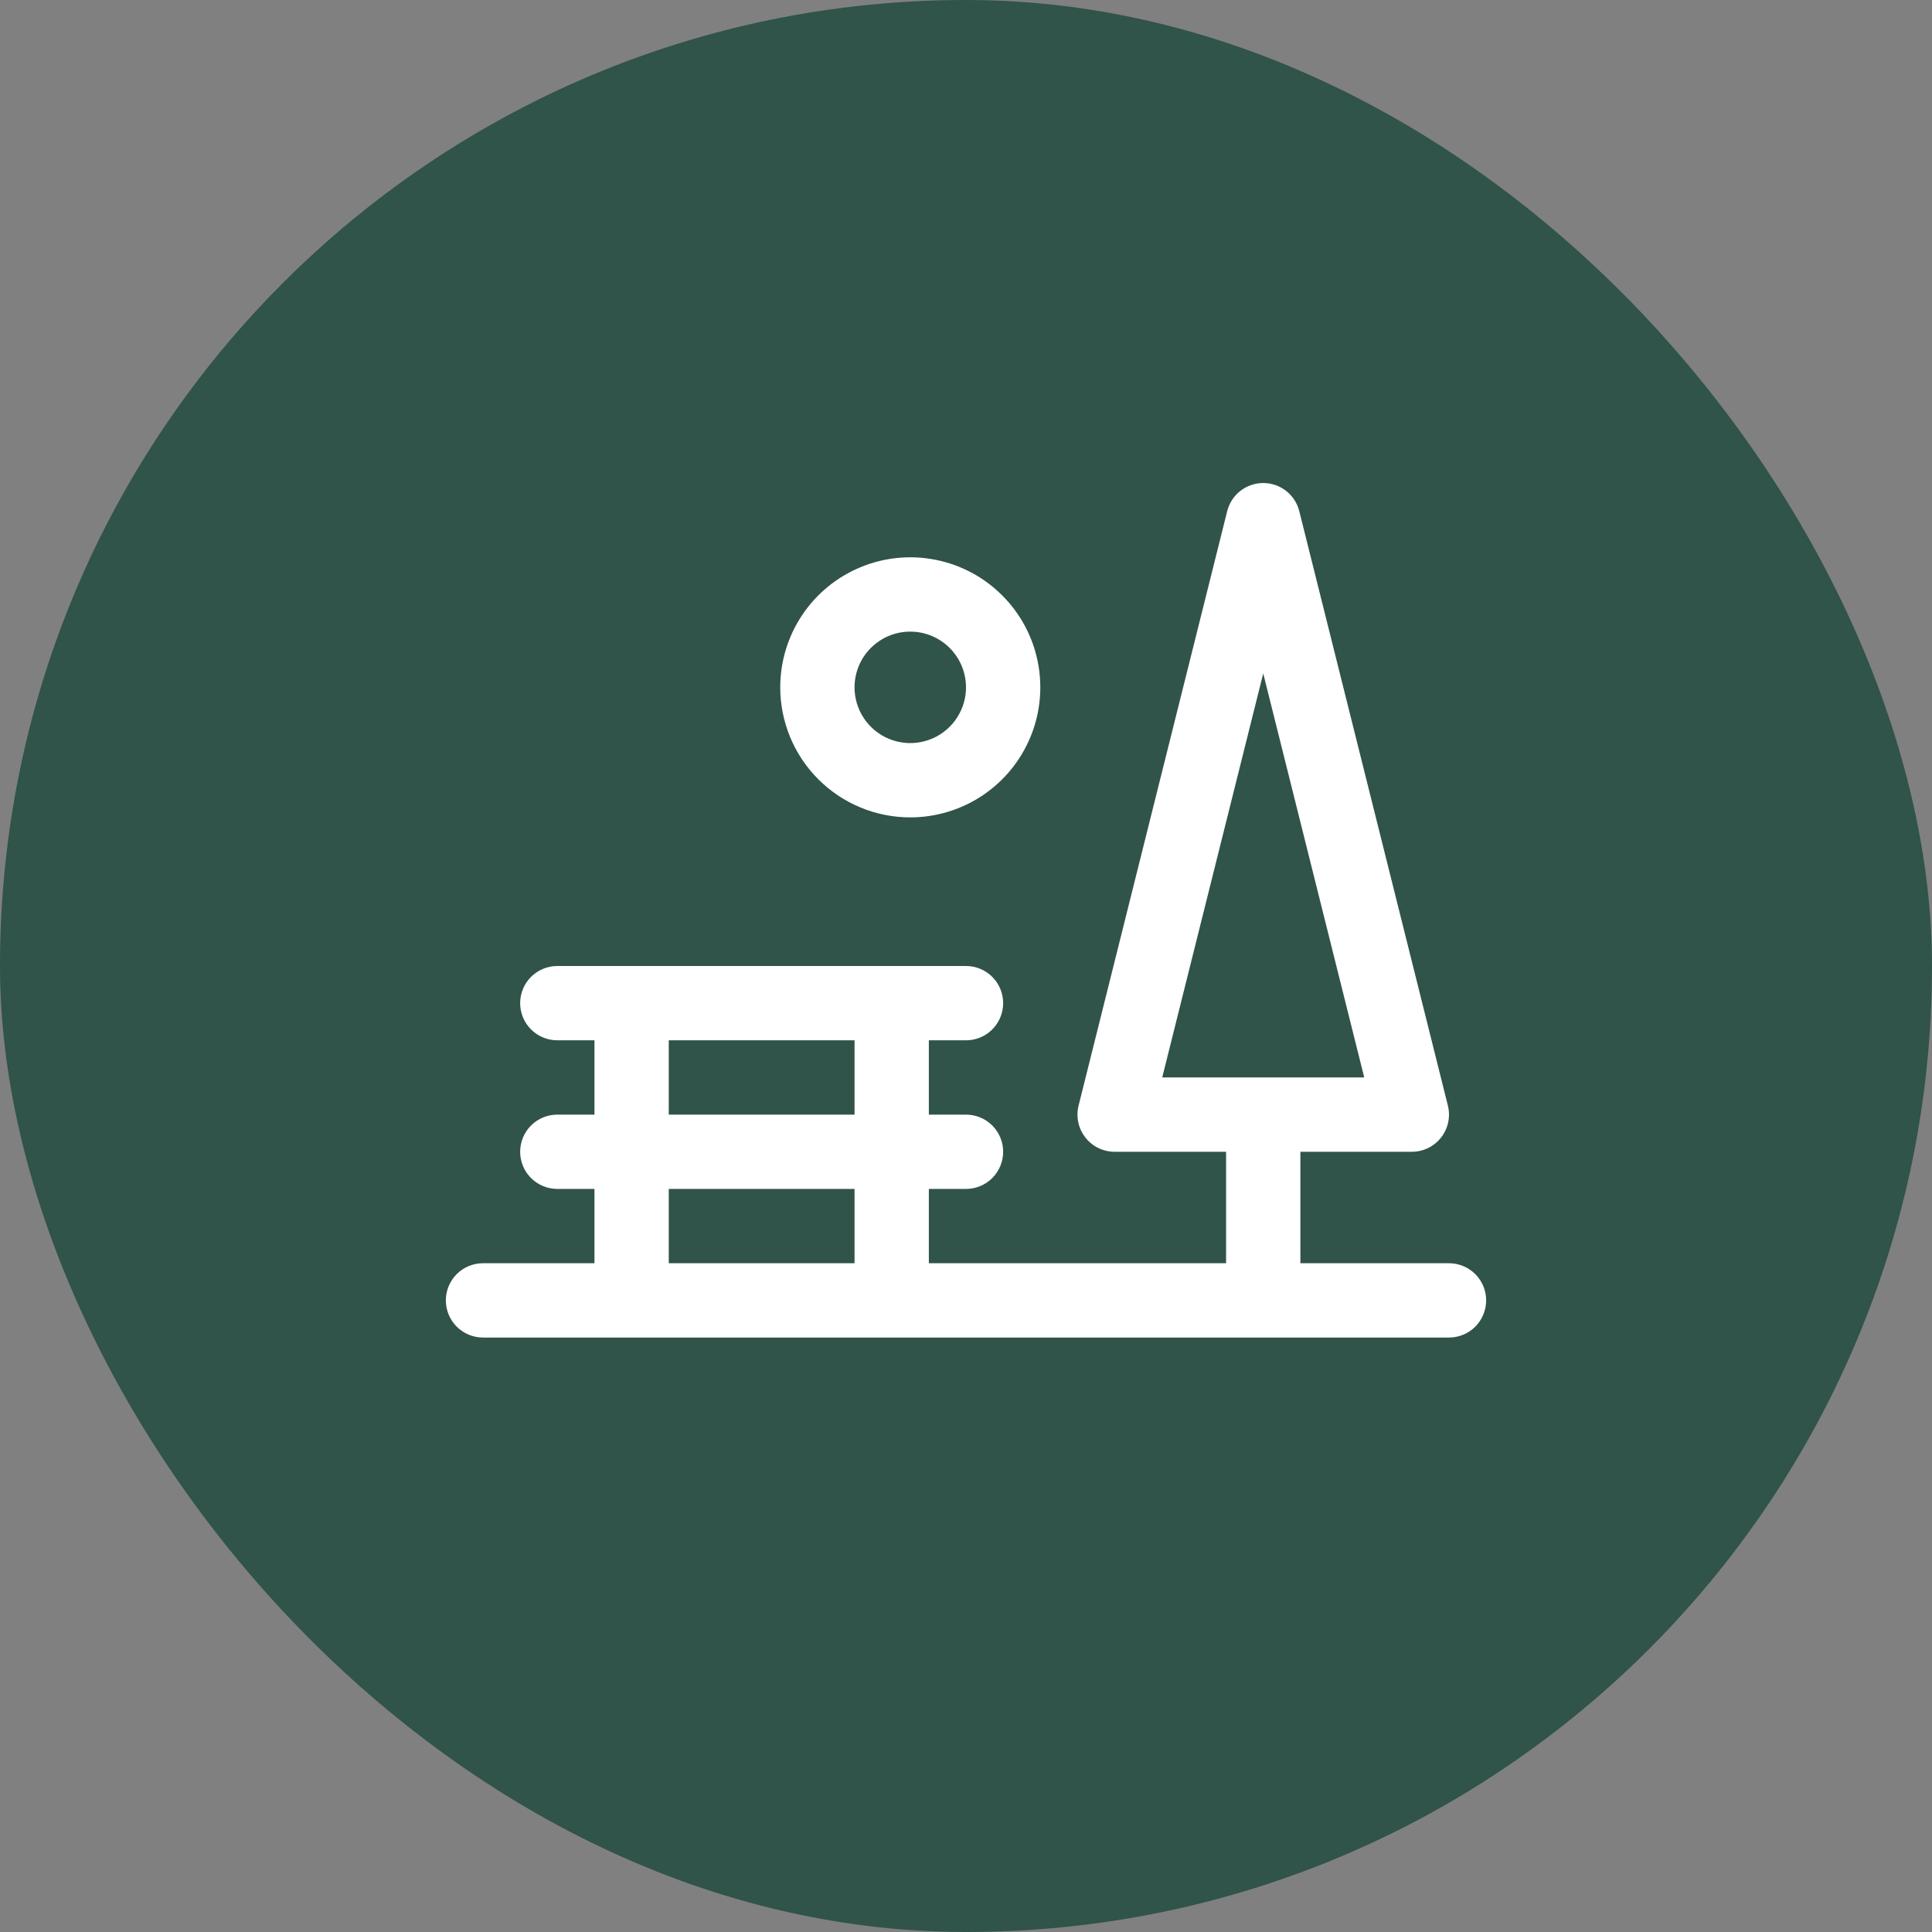
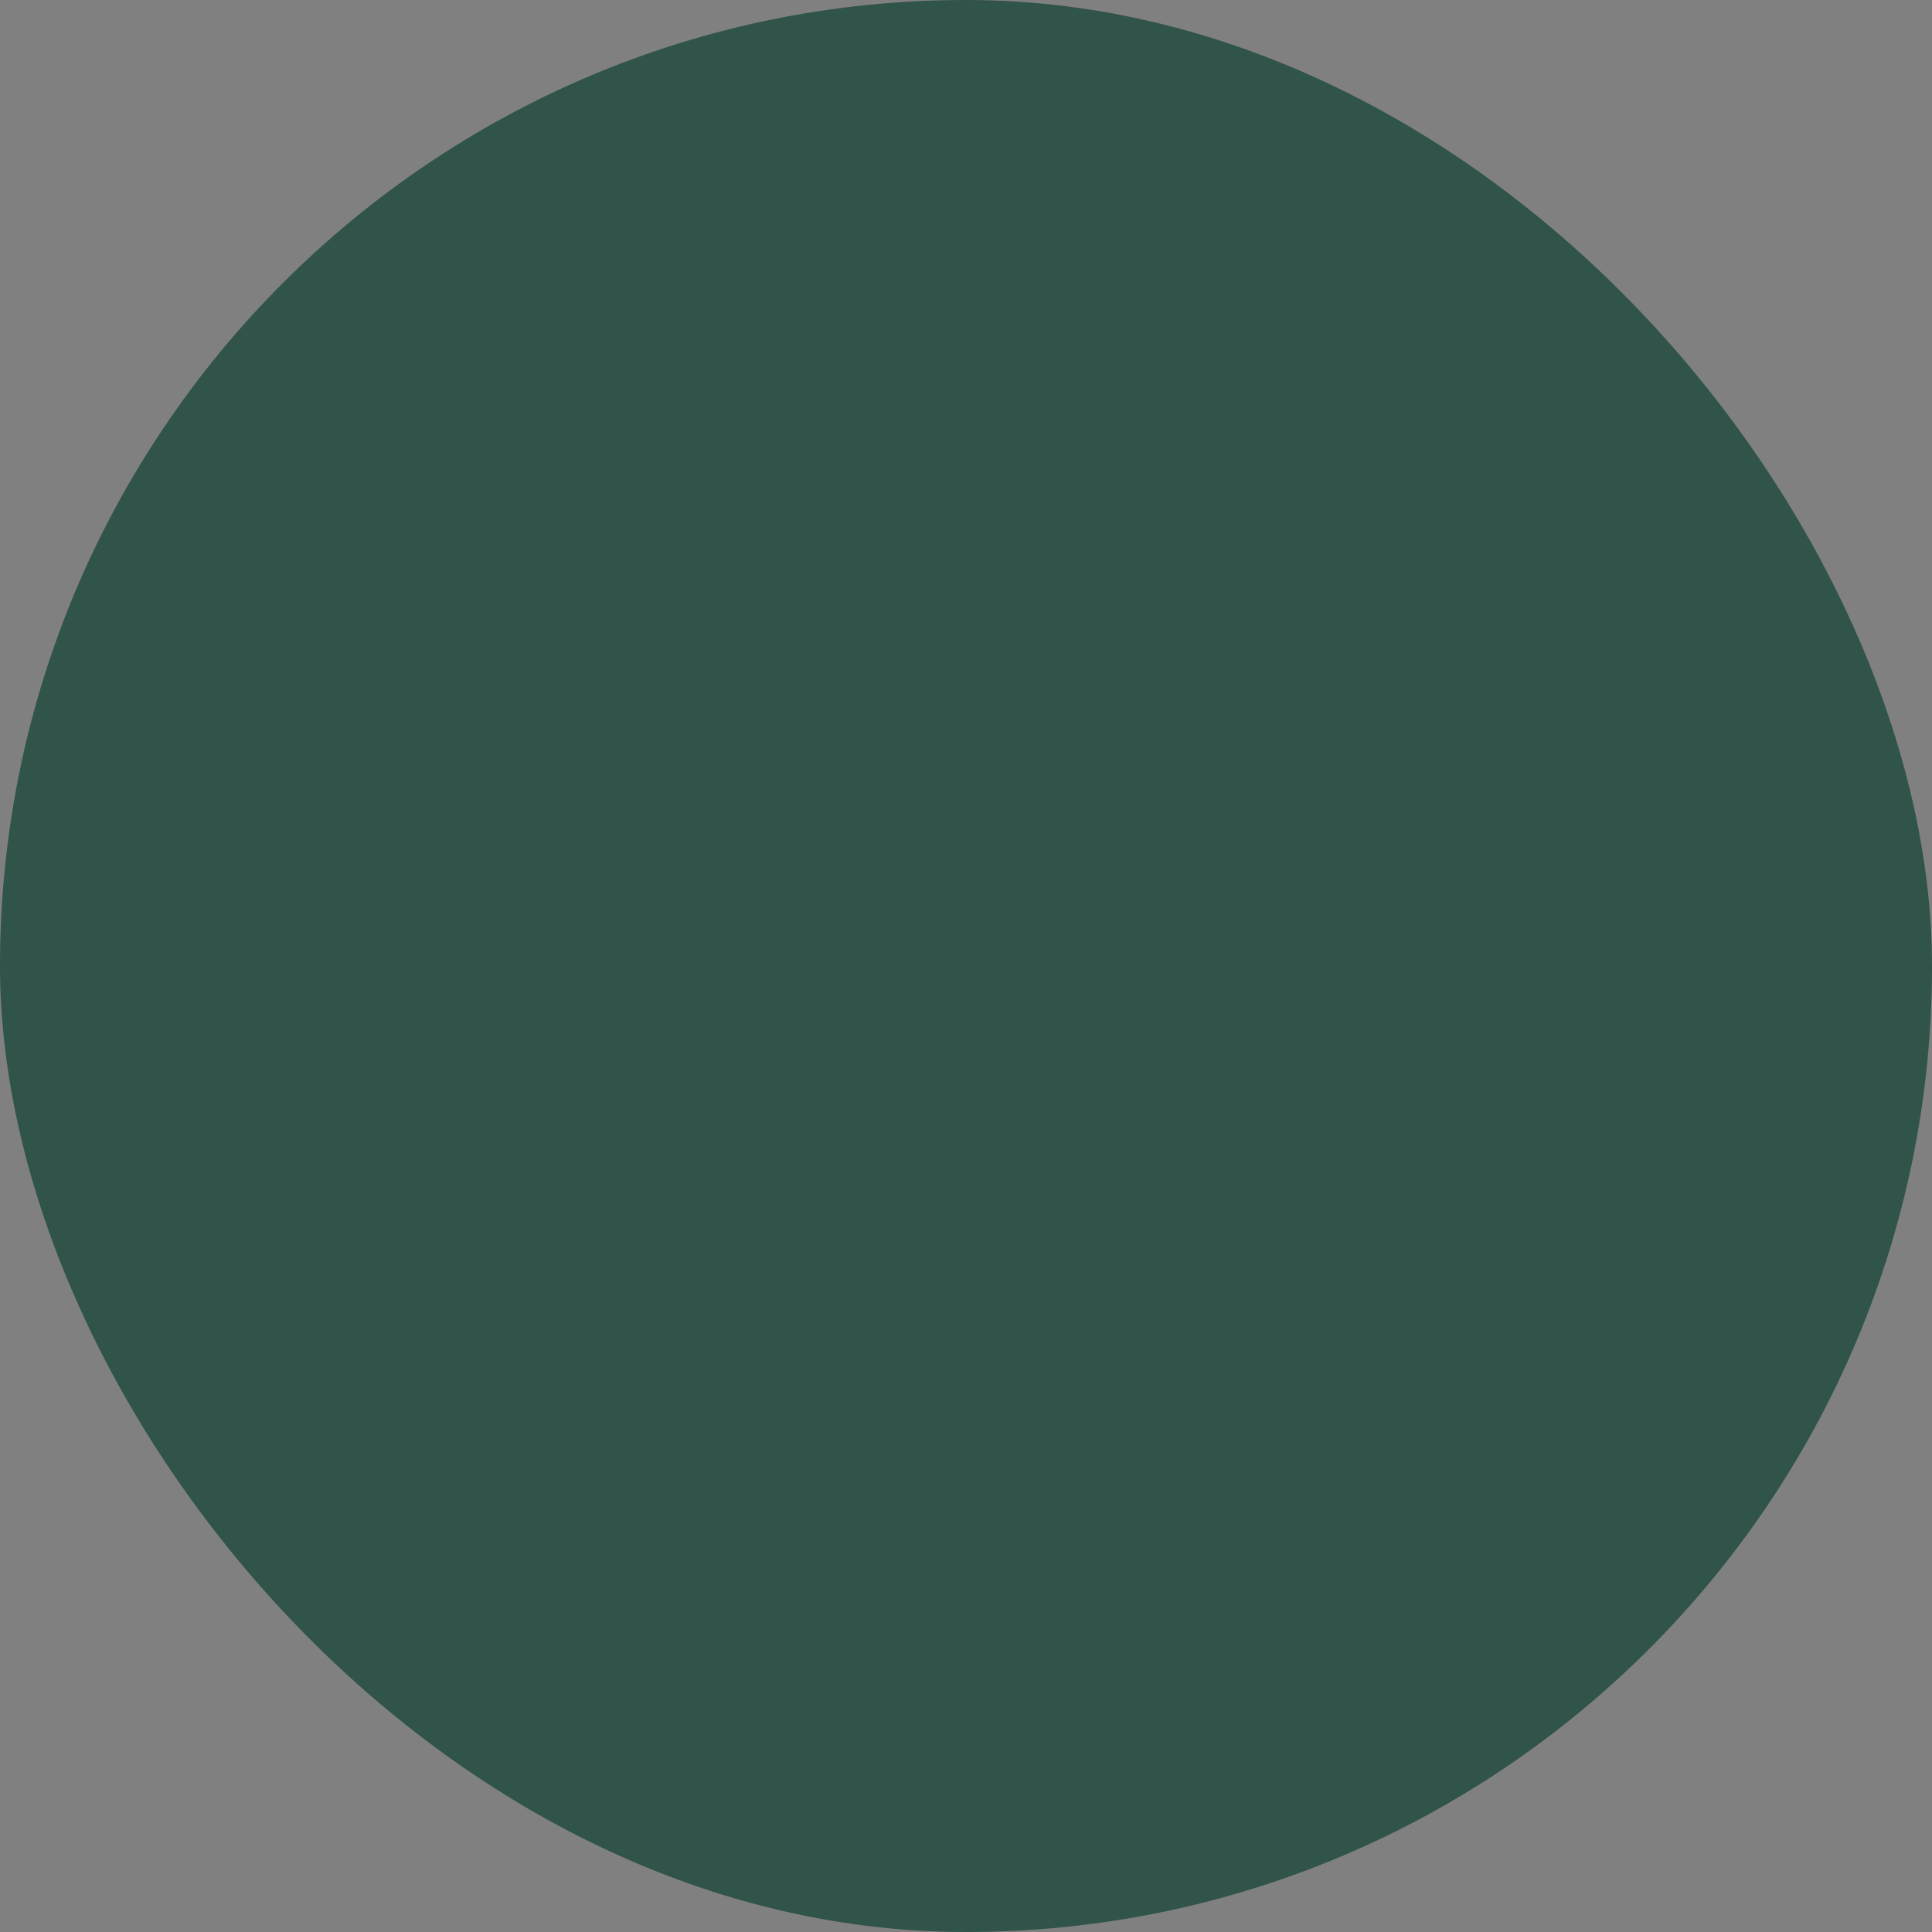
<svg xmlns="http://www.w3.org/2000/svg" width="78" height="78" viewBox="0 0 78 78" fill="none">
  <rect x="0" y="0" width="78" height="78" fill="#808080" stroke="none" />
  <rect width="78" height="78" rx="39" fill="#30534A" />
-   <path d="M58.5 51H52.5V46.5H57C57.228 46.5 57.453 46.448 57.658 46.348C57.862 46.248 58.042 46.103 58.182 45.923C58.322 45.743 58.42 45.534 58.467 45.311C58.514 45.088 58.51 44.857 58.455 44.636L52.455 20.636C52.374 20.312 52.186 20.024 51.923 19.818C51.659 19.613 51.334 19.501 51 19.501C50.666 19.501 50.341 19.613 50.077 19.818C49.814 20.024 49.626 20.312 49.545 20.636L43.545 44.636C43.49 44.857 43.486 45.088 43.533 45.311C43.58 45.534 43.678 45.743 43.818 45.923C43.958 46.103 44.138 46.248 44.342 46.348C44.547 46.448 44.772 46.5 45 46.5H49.5V51H37.5V48H39C39.398 48 39.779 47.842 40.061 47.561C40.342 47.279 40.5 46.898 40.5 46.5C40.5 46.102 40.342 45.721 40.061 45.439C39.779 45.158 39.398 45 39 45H37.5V42H39C39.398 42 39.779 41.842 40.061 41.561C40.342 41.279 40.5 40.898 40.5 40.5C40.5 40.102 40.342 39.721 40.061 39.439C39.779 39.158 39.398 39 39 39H22.5C22.102 39 21.721 39.158 21.439 39.439C21.158 39.721 21 40.102 21 40.5C21 40.898 21.158 41.279 21.439 41.561C21.721 41.842 22.102 42 22.5 42H24V45H22.5C22.102 45 21.721 45.158 21.439 45.439C21.158 45.721 21 46.102 21 46.5C21 46.898 21.158 47.279 21.439 47.561C21.721 47.842 22.102 48 22.5 48H24V51H19.5C19.102 51 18.721 51.158 18.439 51.439C18.158 51.721 18 52.102 18 52.5C18 52.898 18.158 53.279 18.439 53.561C18.721 53.842 19.102 54 19.5 54H58.5C58.898 54 59.279 53.842 59.561 53.561C59.842 53.279 60 52.898 60 52.5C60 52.102 59.842 51.721 59.561 51.439C59.279 51.158 58.898 51 58.5 51ZM51 27.188L55.078 43.5H46.922L51 27.188ZM27 42H34.5V45H27V42ZM27 48H34.5V51H27V48ZM36.75 33C37.788 33 38.803 32.692 39.667 32.115C40.53 31.538 41.203 30.718 41.6 29.759C41.998 28.8 42.102 27.744 41.899 26.726C41.697 25.707 41.197 24.772 40.462 24.038C39.728 23.303 38.793 22.803 37.774 22.601C36.756 22.398 35.7 22.502 34.741 22.9C33.782 23.297 32.962 23.97 32.385 24.833C31.808 25.697 31.5 26.712 31.5 27.75C31.5 29.142 32.053 30.478 33.038 31.462C34.022 32.447 35.358 33 36.75 33ZM36.75 25.5C37.195 25.5 37.63 25.632 38 25.879C38.37 26.127 38.658 26.478 38.829 26.889C38.999 27.3 39.044 27.753 38.957 28.189C38.87 28.625 38.656 29.026 38.341 29.341C38.026 29.656 37.625 29.87 37.189 29.957C36.752 30.044 36.3 29.999 35.889 29.829C35.478 29.659 35.126 29.37 34.879 29C34.632 28.63 34.5 28.195 34.5 27.75C34.5 27.153 34.737 26.581 35.159 26.159C35.581 25.737 36.153 25.5 36.75 25.5Z" fill="#ffffff" />
</svg>